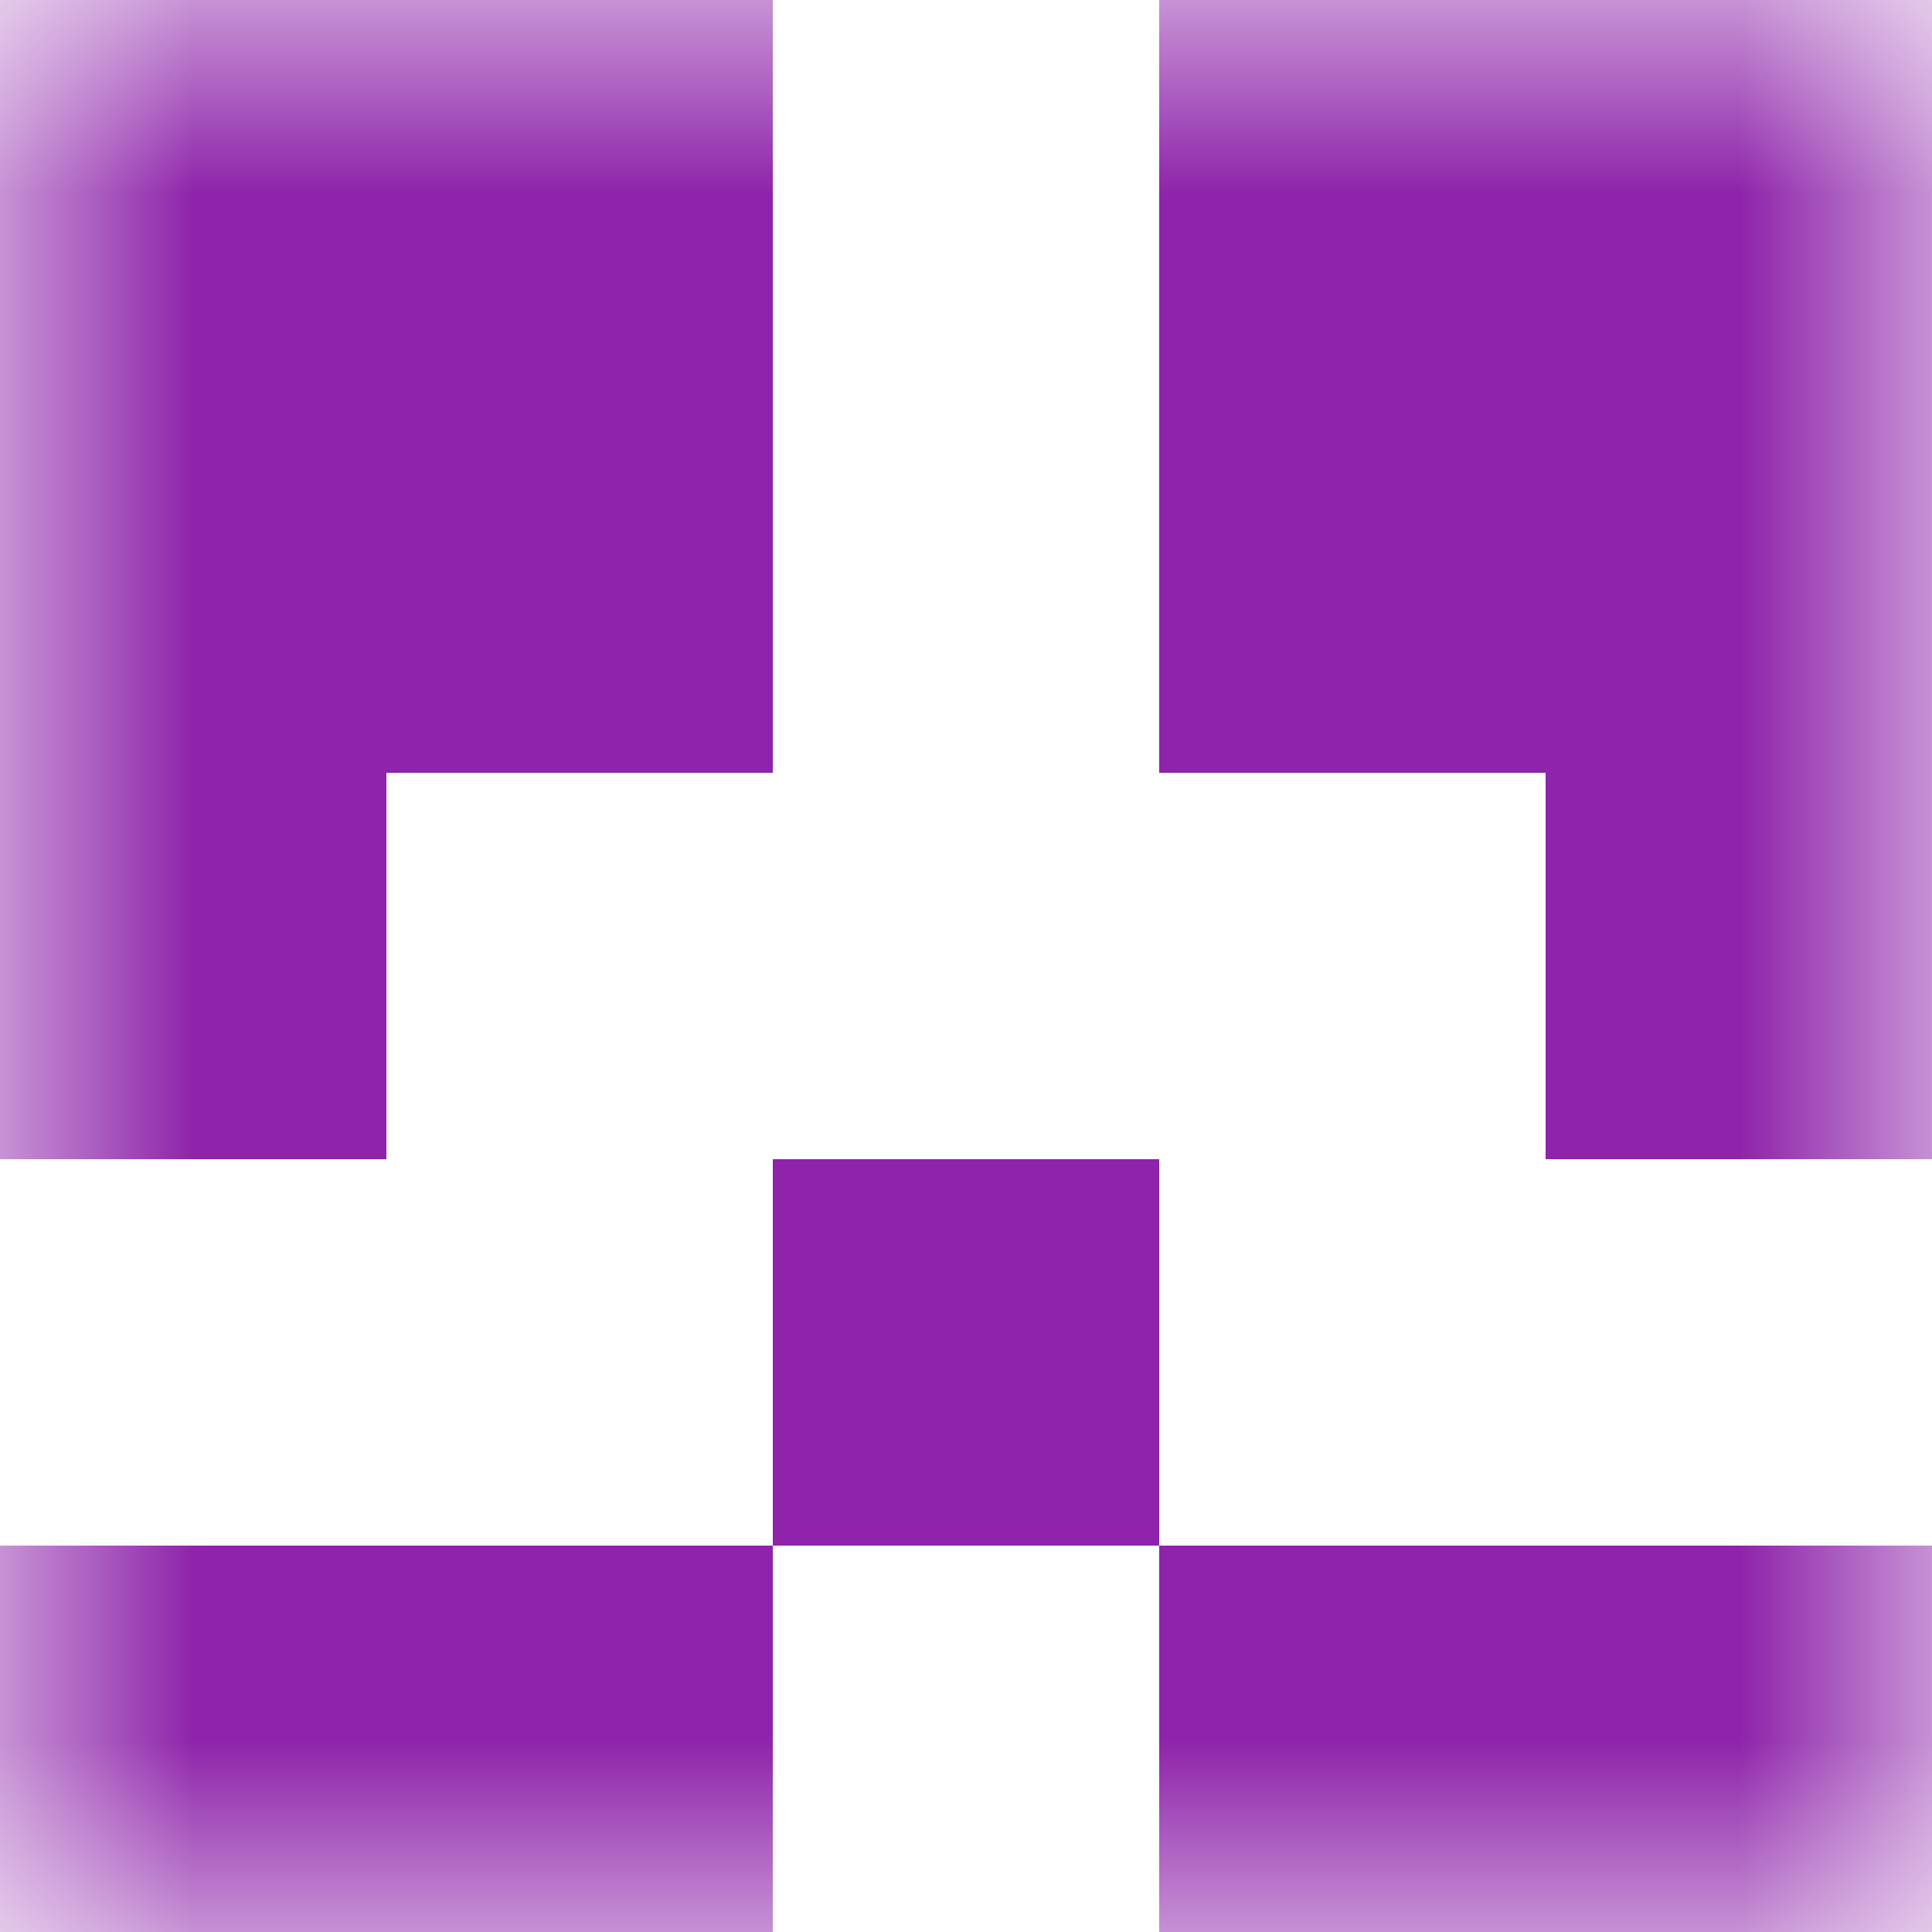
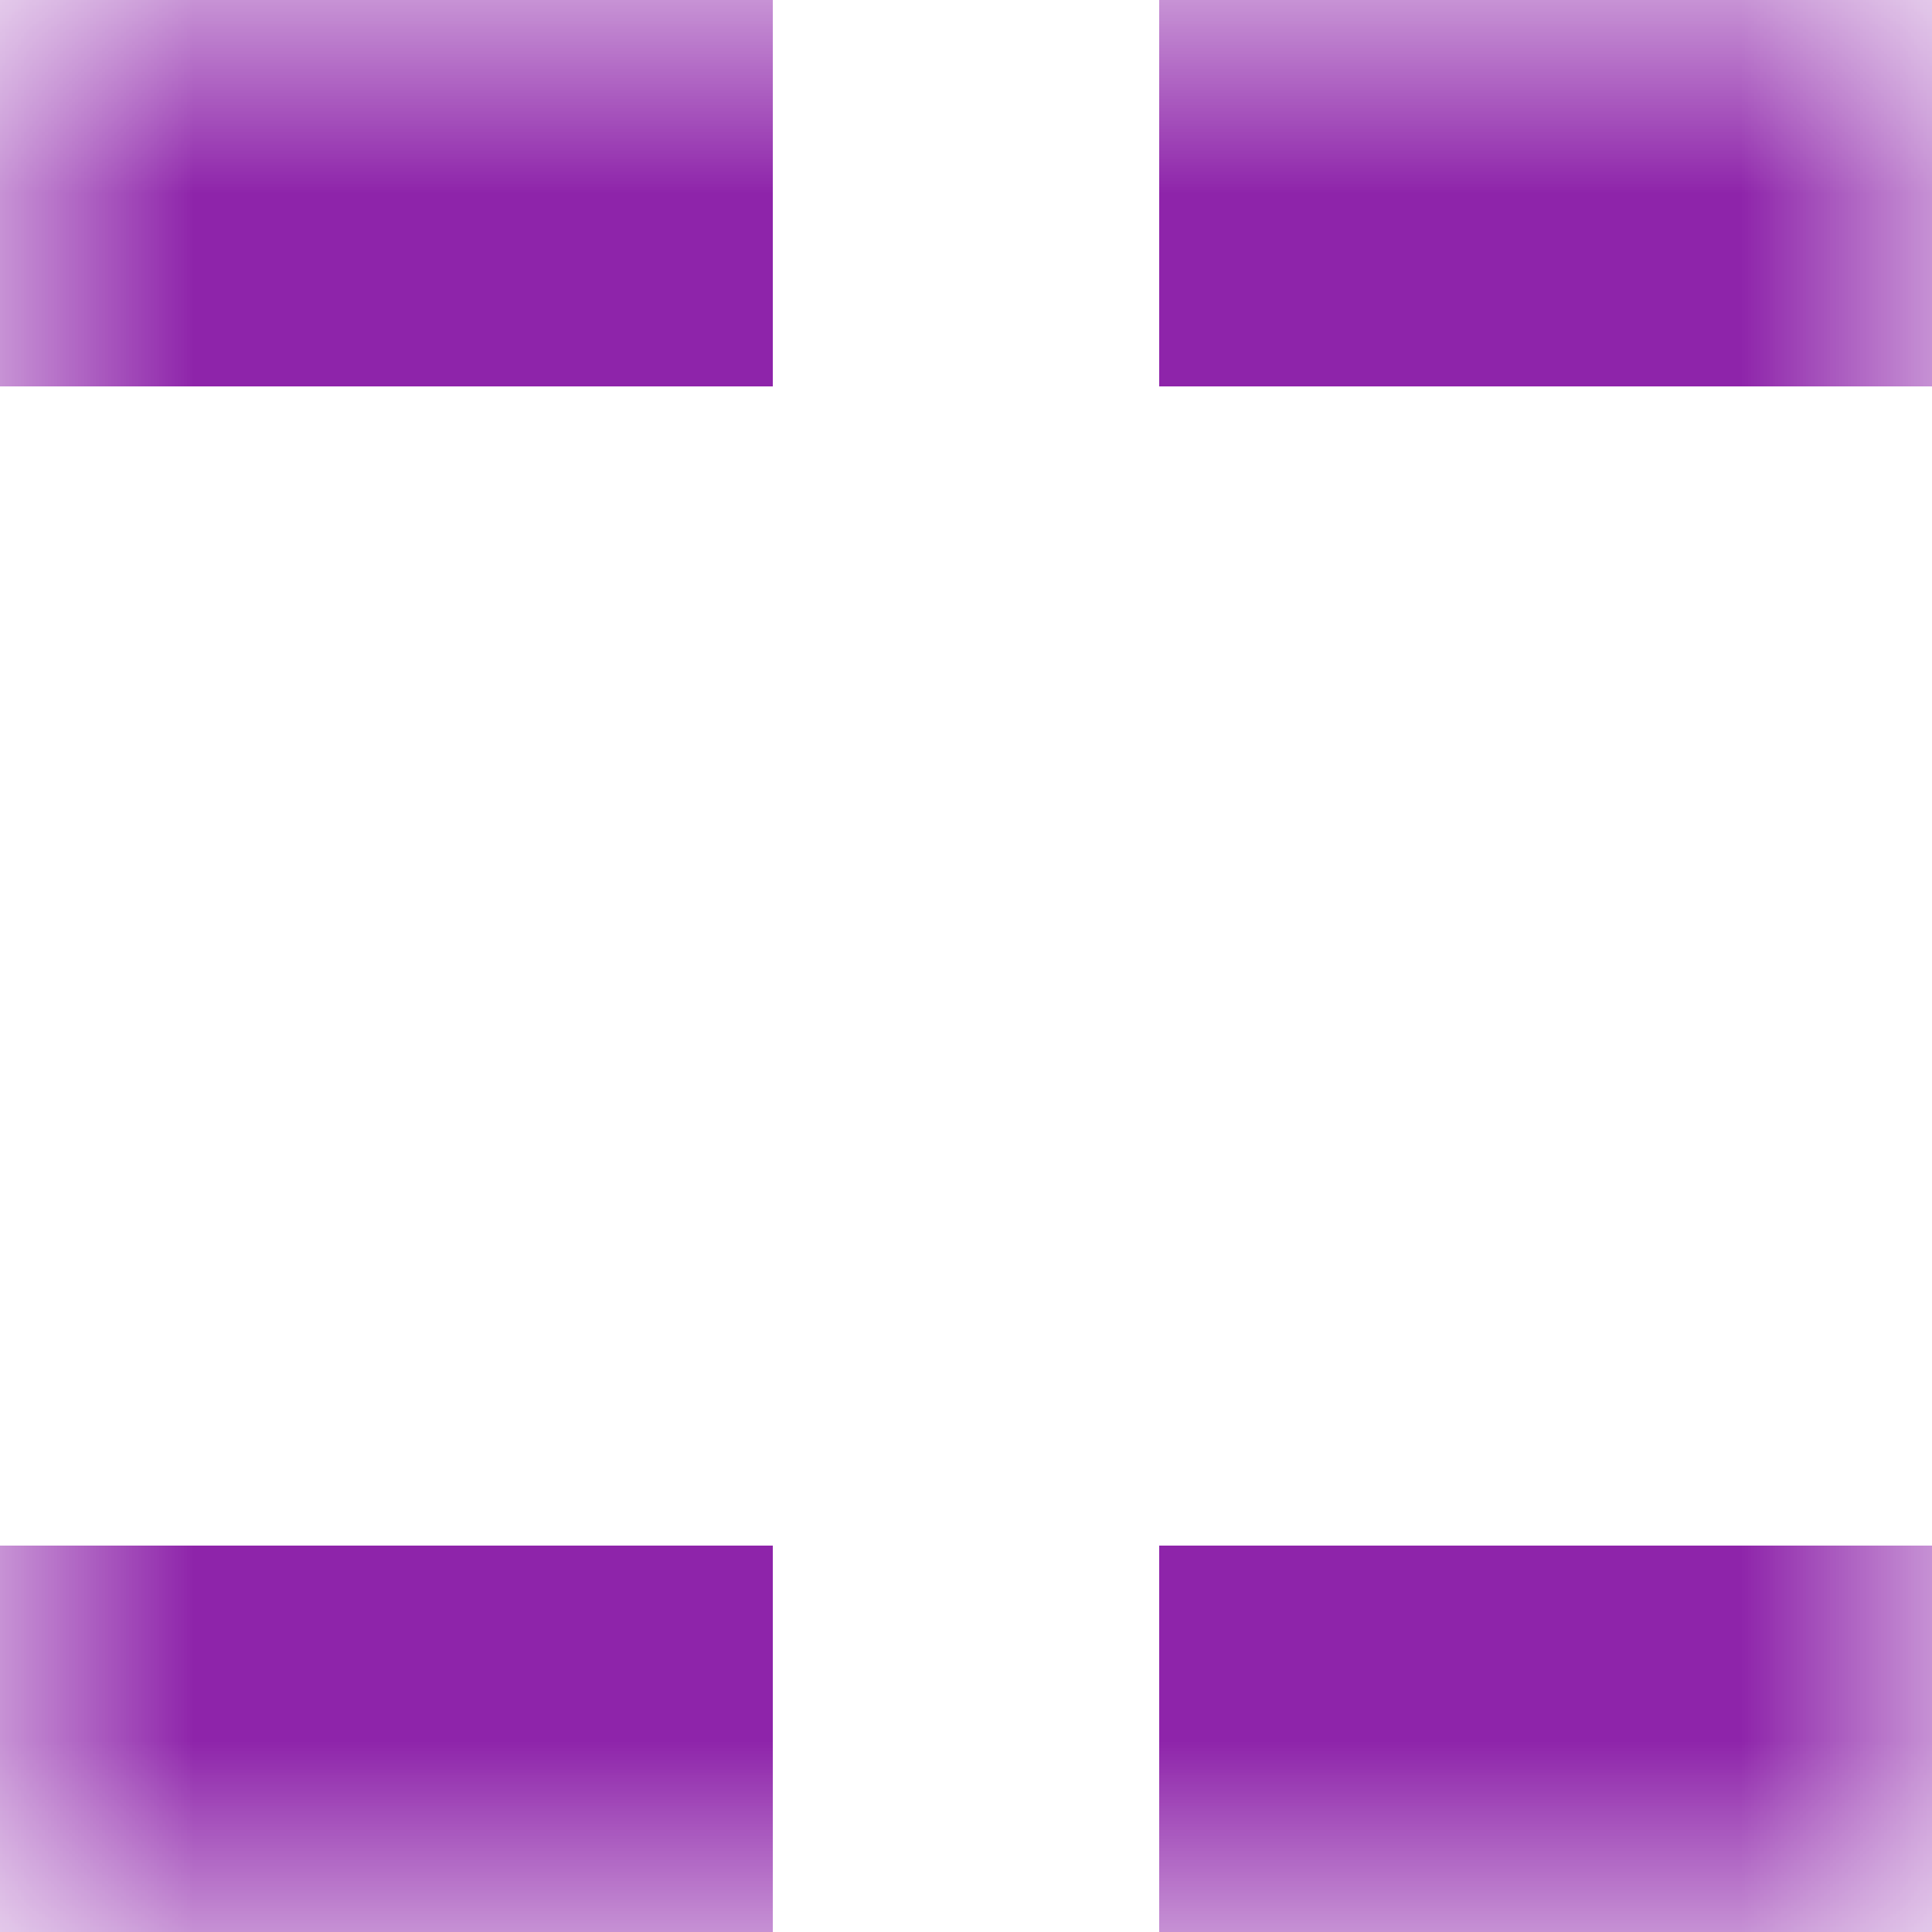
<svg xmlns="http://www.w3.org/2000/svg" viewBox="0 0 5 5" fill="none" shape-rendering="crispEdges">
  <mask id="viewboxMask">
    <rect width="5" height="5" rx="0" ry="0" x="0" y="0" fill="#fff" />
  </mask>
  <g mask="url(#viewboxMask)">
    <path d="M2 0H0v1h2V0ZM5 0H3v1h2V0Z" fill="#8e24aa" />
-     <path d="M2 1H0v1h2V1ZM5 1H3v1h2V1Z" fill="#8e24aa" />
-     <path d="M1 2H0v1h1V2ZM5 2H4v1h1V2Z" fill="#8e24aa" />
-     <path fill="#8e24aa" d="M2 3h1v1H2z" />
    <path d="M2 4H0v1h2V4ZM5 4H3v1h2V4Z" fill="#8e24aa" />
  </g>
</svg>